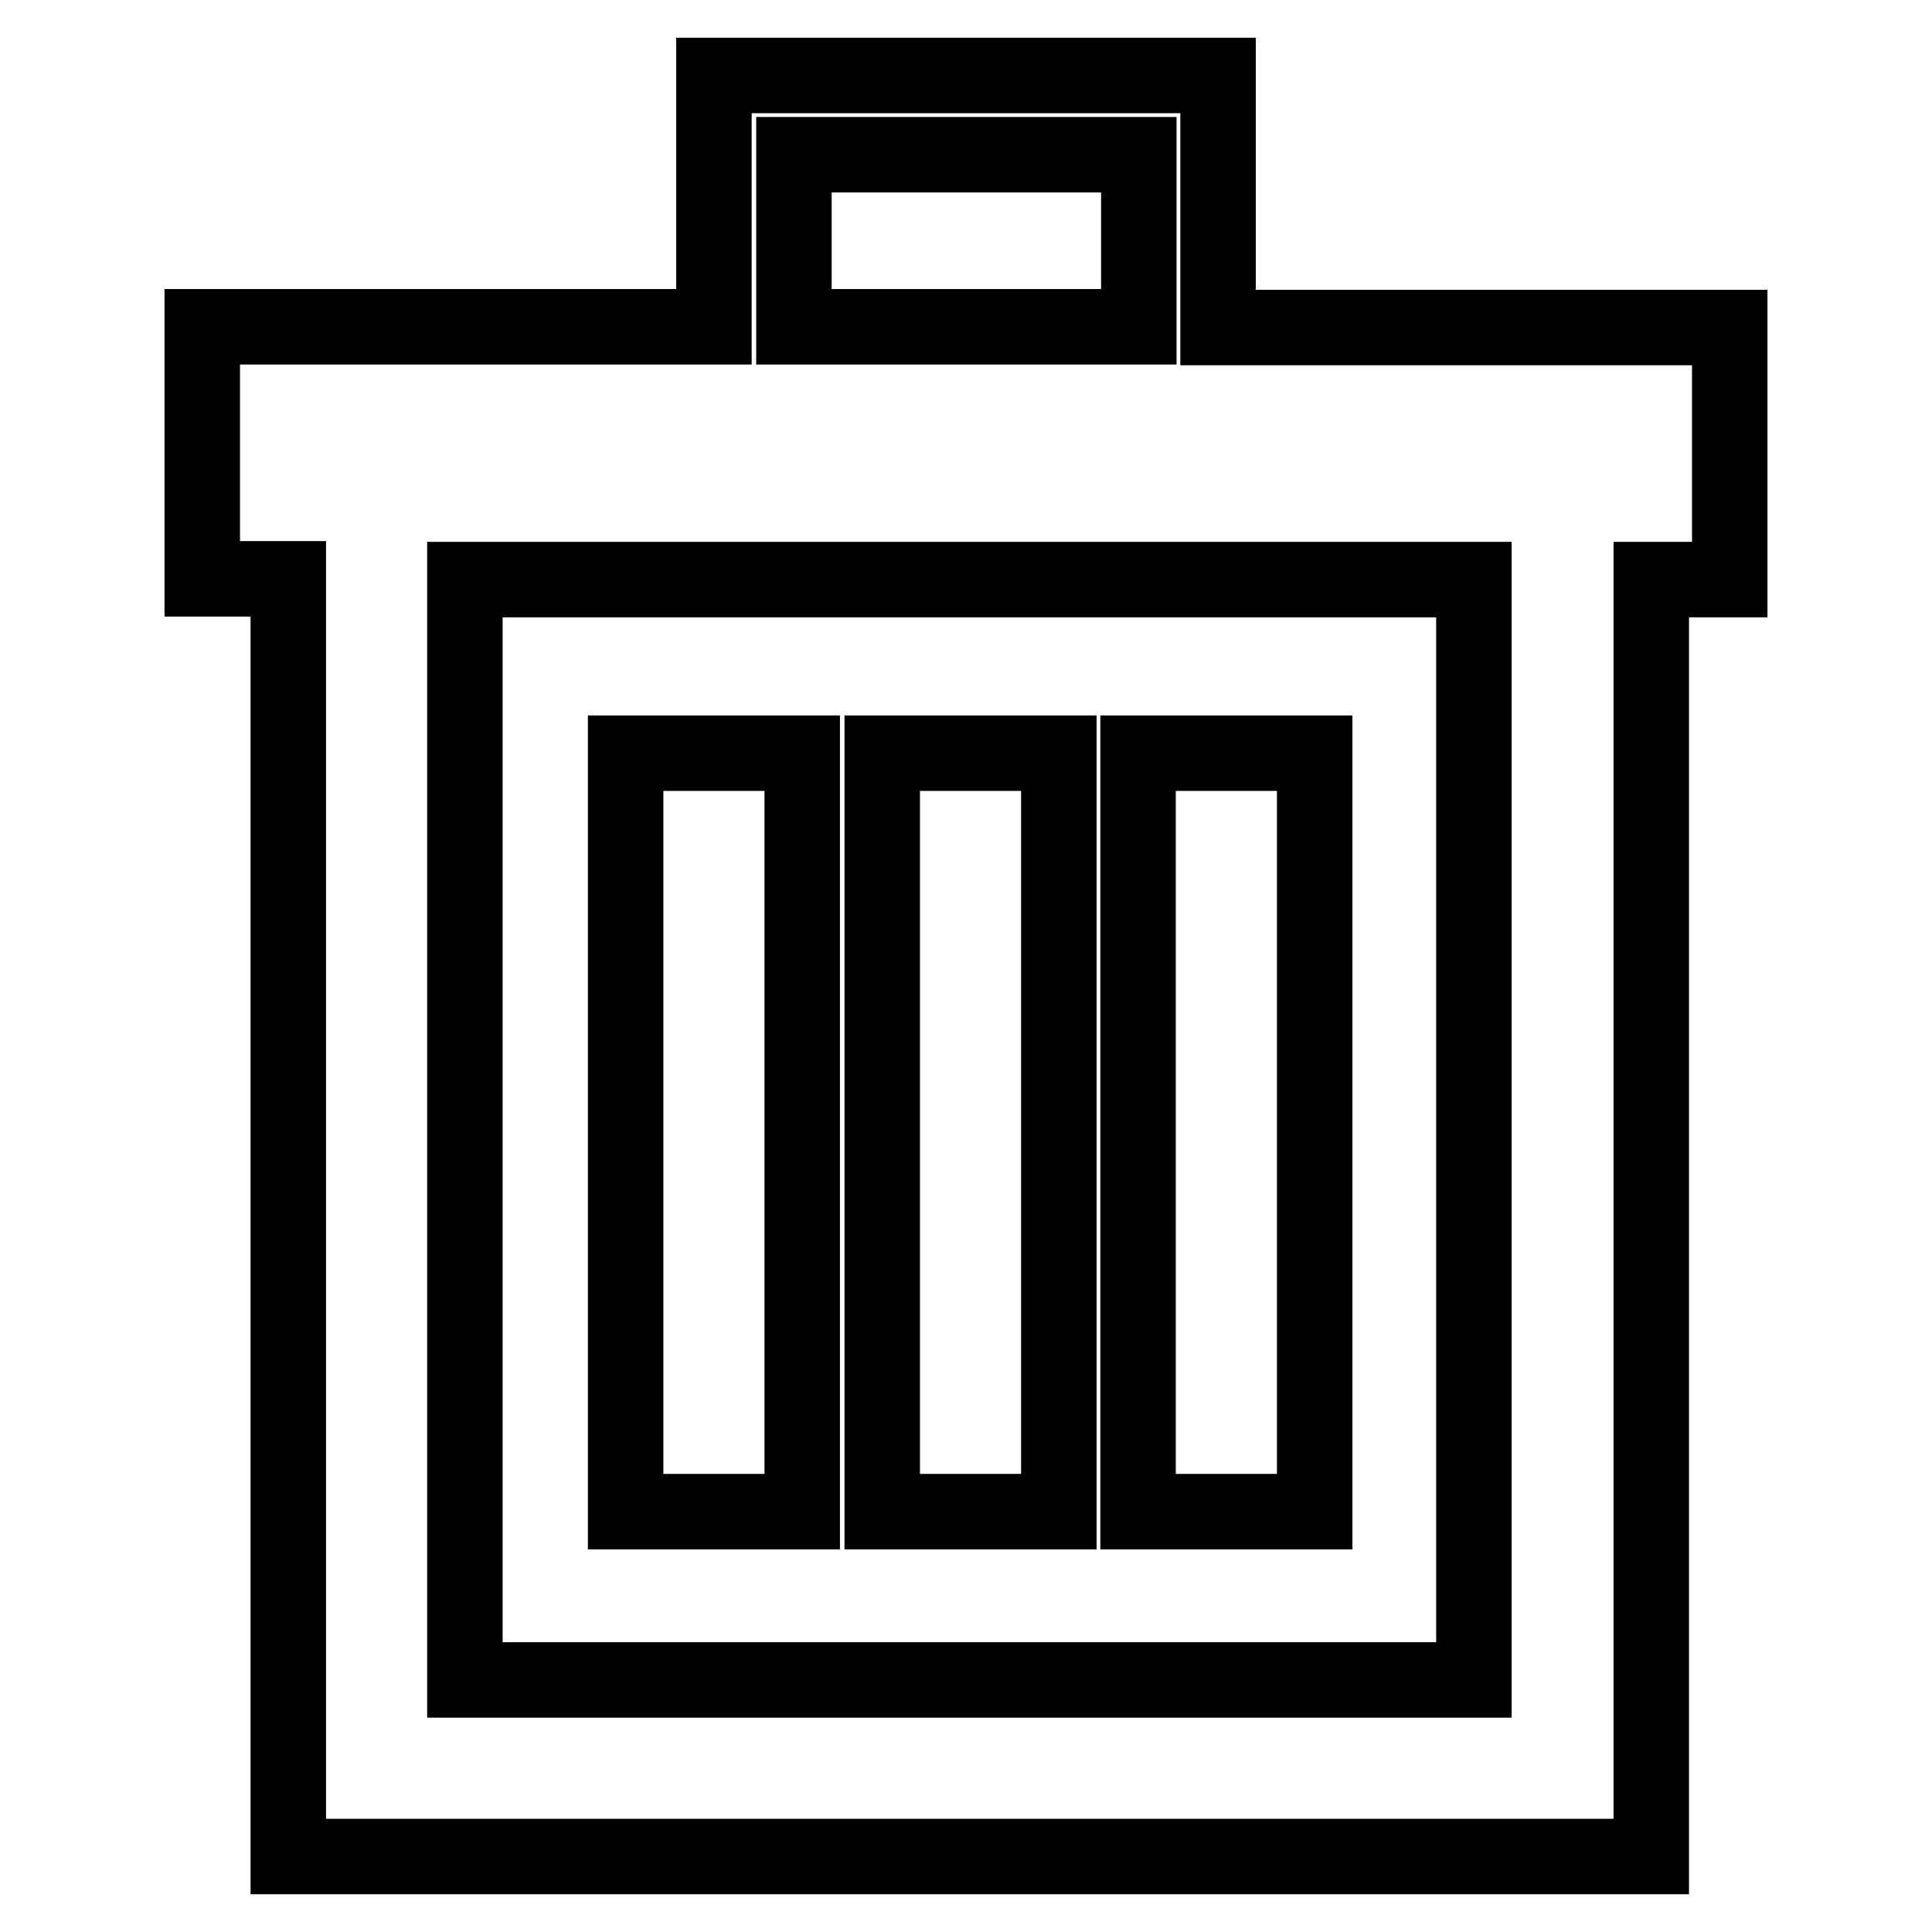
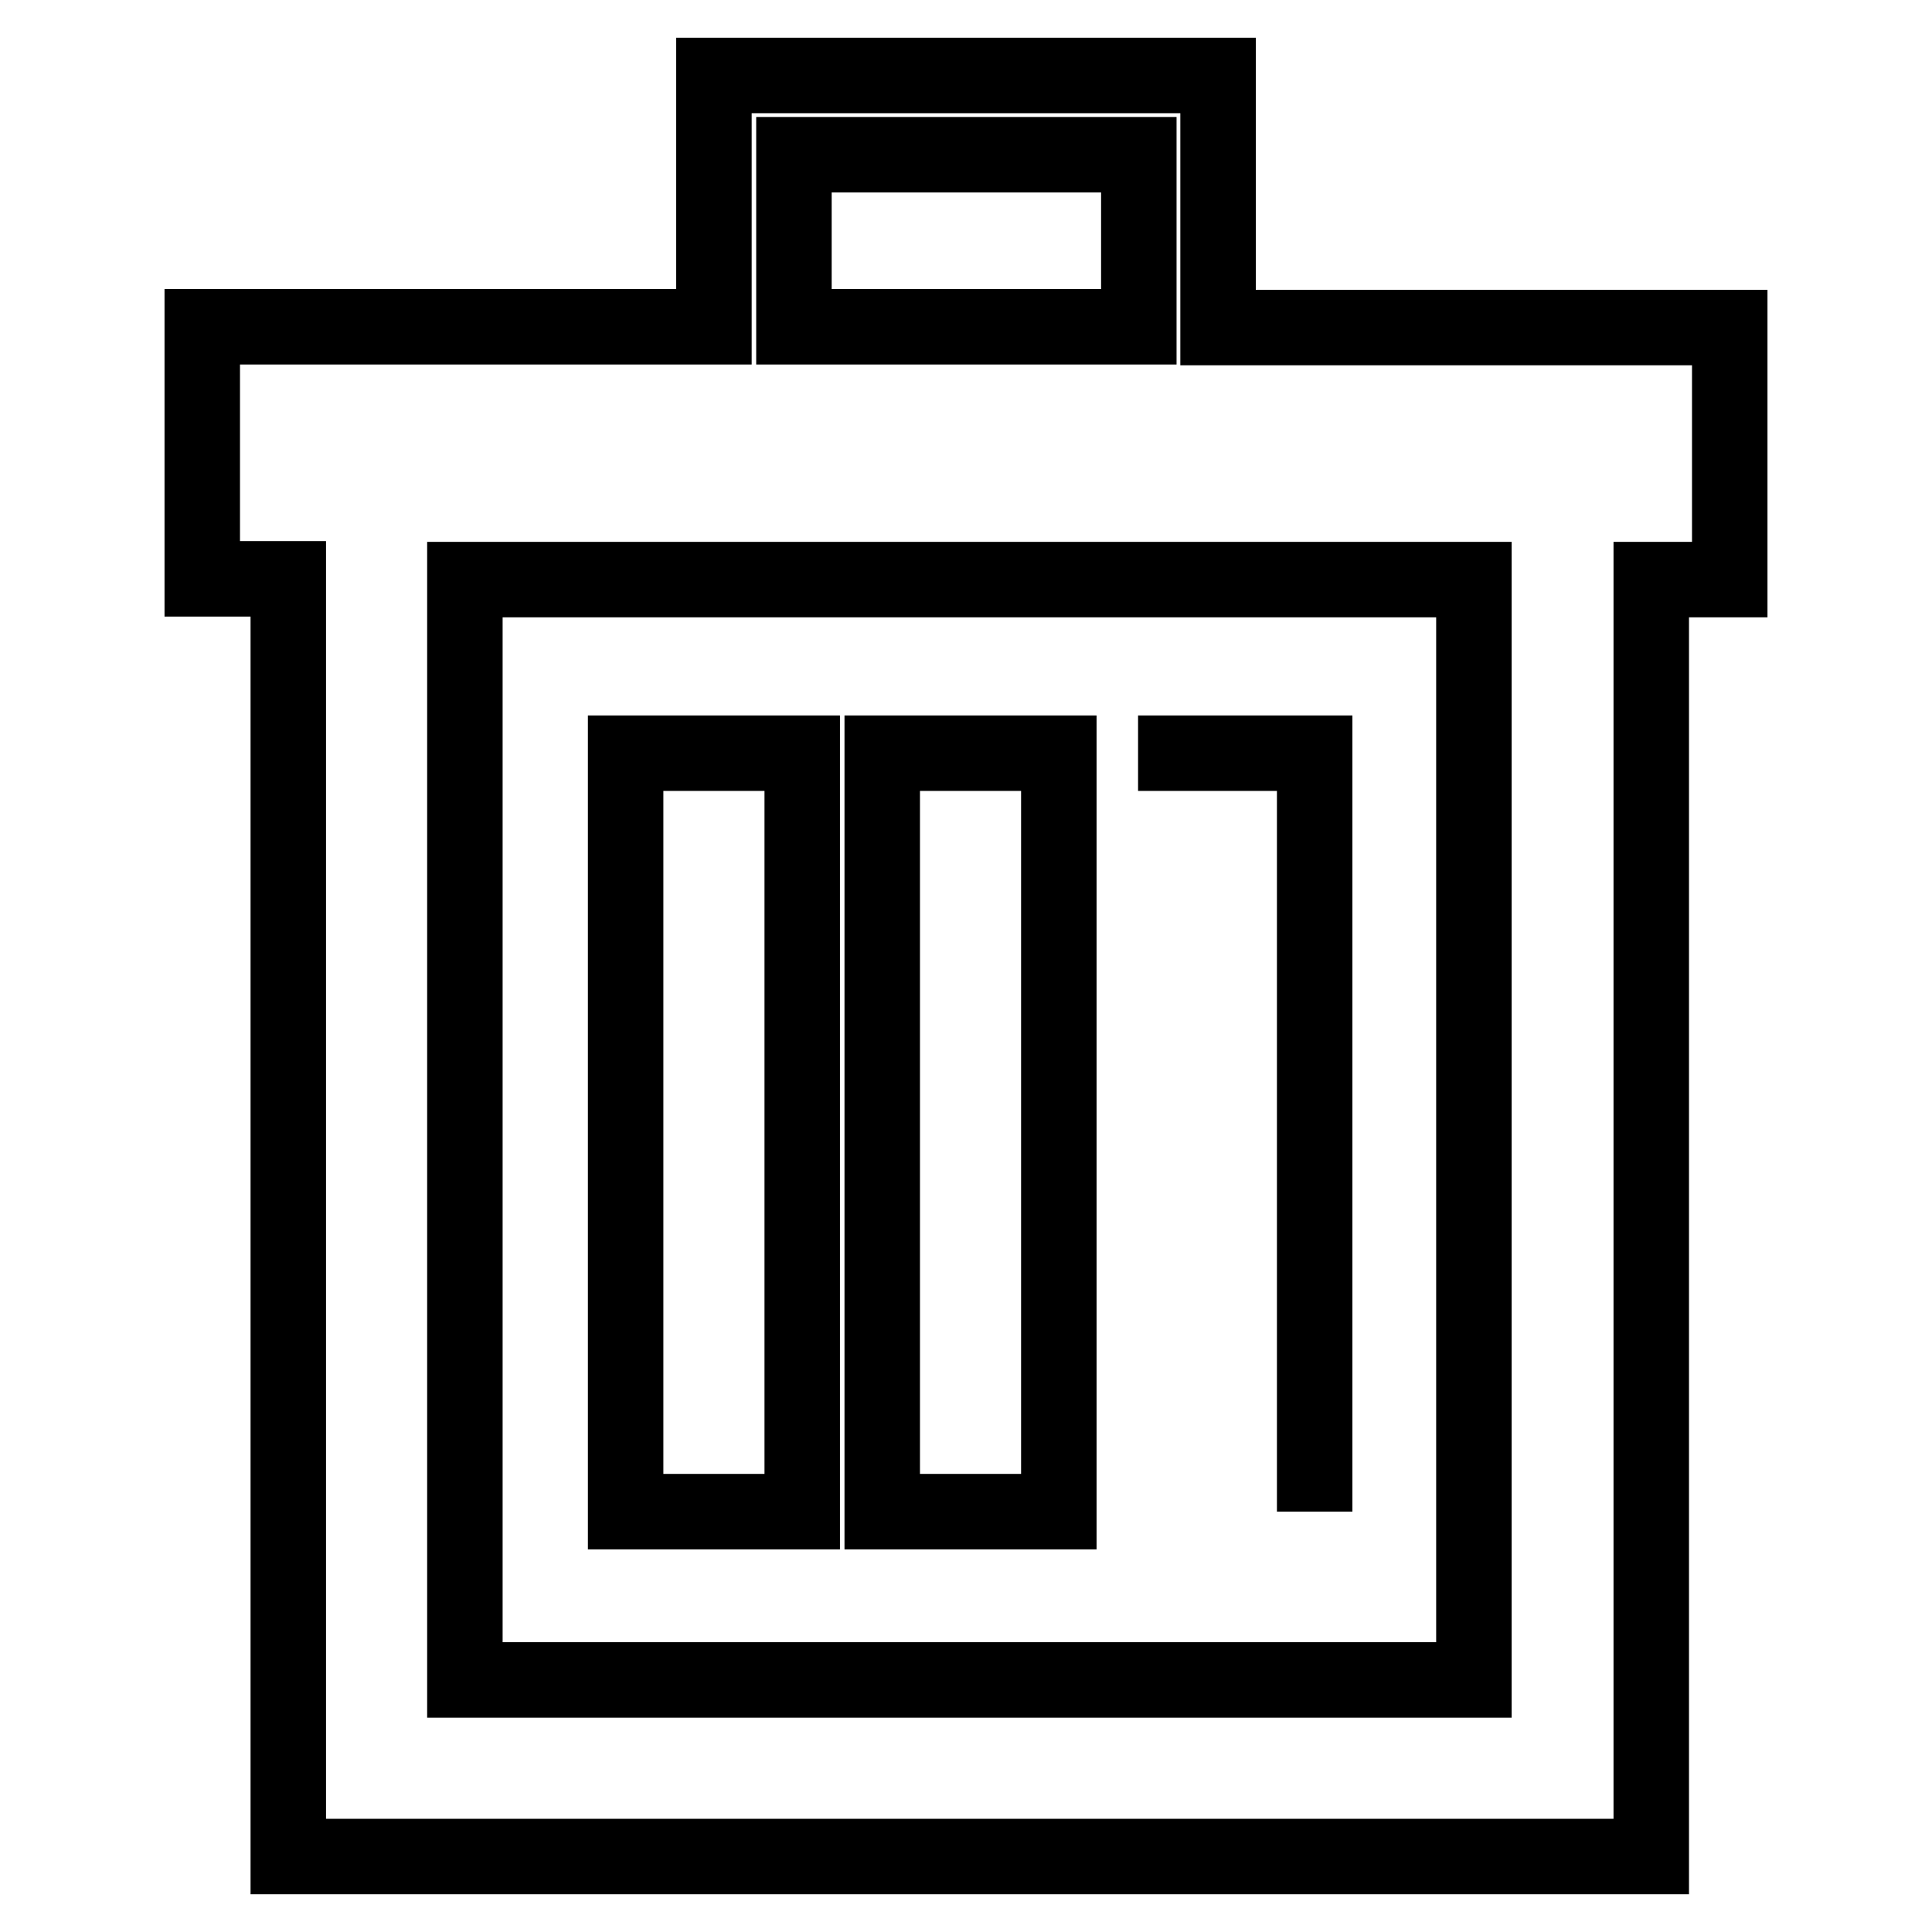
<svg xmlns="http://www.w3.org/2000/svg" version="1.1" x="0px" y="0px" viewBox="0 0 256 256" enable-background="new 0 0 256 256" xml:space="preserve">
  <g>
-     <path stroke-width="10" fill-opacity="0" stroke="#000000" d="M229.2,43.4h-67.8V20.5V10h-10.5h-45.7H94.6v10.5v22.8H26.8v33.4h11.4v145.8V246h23.4h133.8h20.4h3V76.8 h10.4V43.4z M105.2,20.5h45.7v22.8h-45.7V20.5z M195.4,222.6H61.6V76.8h33v0h10.5v0h45.7v0h10.5v0h34V222.6z M82.9,99.8h23.4v100.5 H82.9V99.8z M116.9,99.8h23.4v100.5h-23.4V99.8z M150.8,99.8h23.4v100.5h-23.4V99.8z" />
+     <path stroke-width="10" fill-opacity="0" stroke="#000000" d="M229.2,43.4h-67.8V20.5V10h-10.5h-45.7H94.6v10.5v22.8H26.8v33.4h11.4v145.8V246h23.4h133.8h20.4h3V76.8 h10.4V43.4z M105.2,20.5h45.7v22.8h-45.7V20.5z M195.4,222.6H61.6V76.8h33v0h10.5v0h45.7v0h10.5v0h34V222.6z M82.9,99.8h23.4v100.5 H82.9V99.8z M116.9,99.8h23.4v100.5h-23.4V99.8z M150.8,99.8h23.4v100.5V99.8z" />
  </g>
</svg>